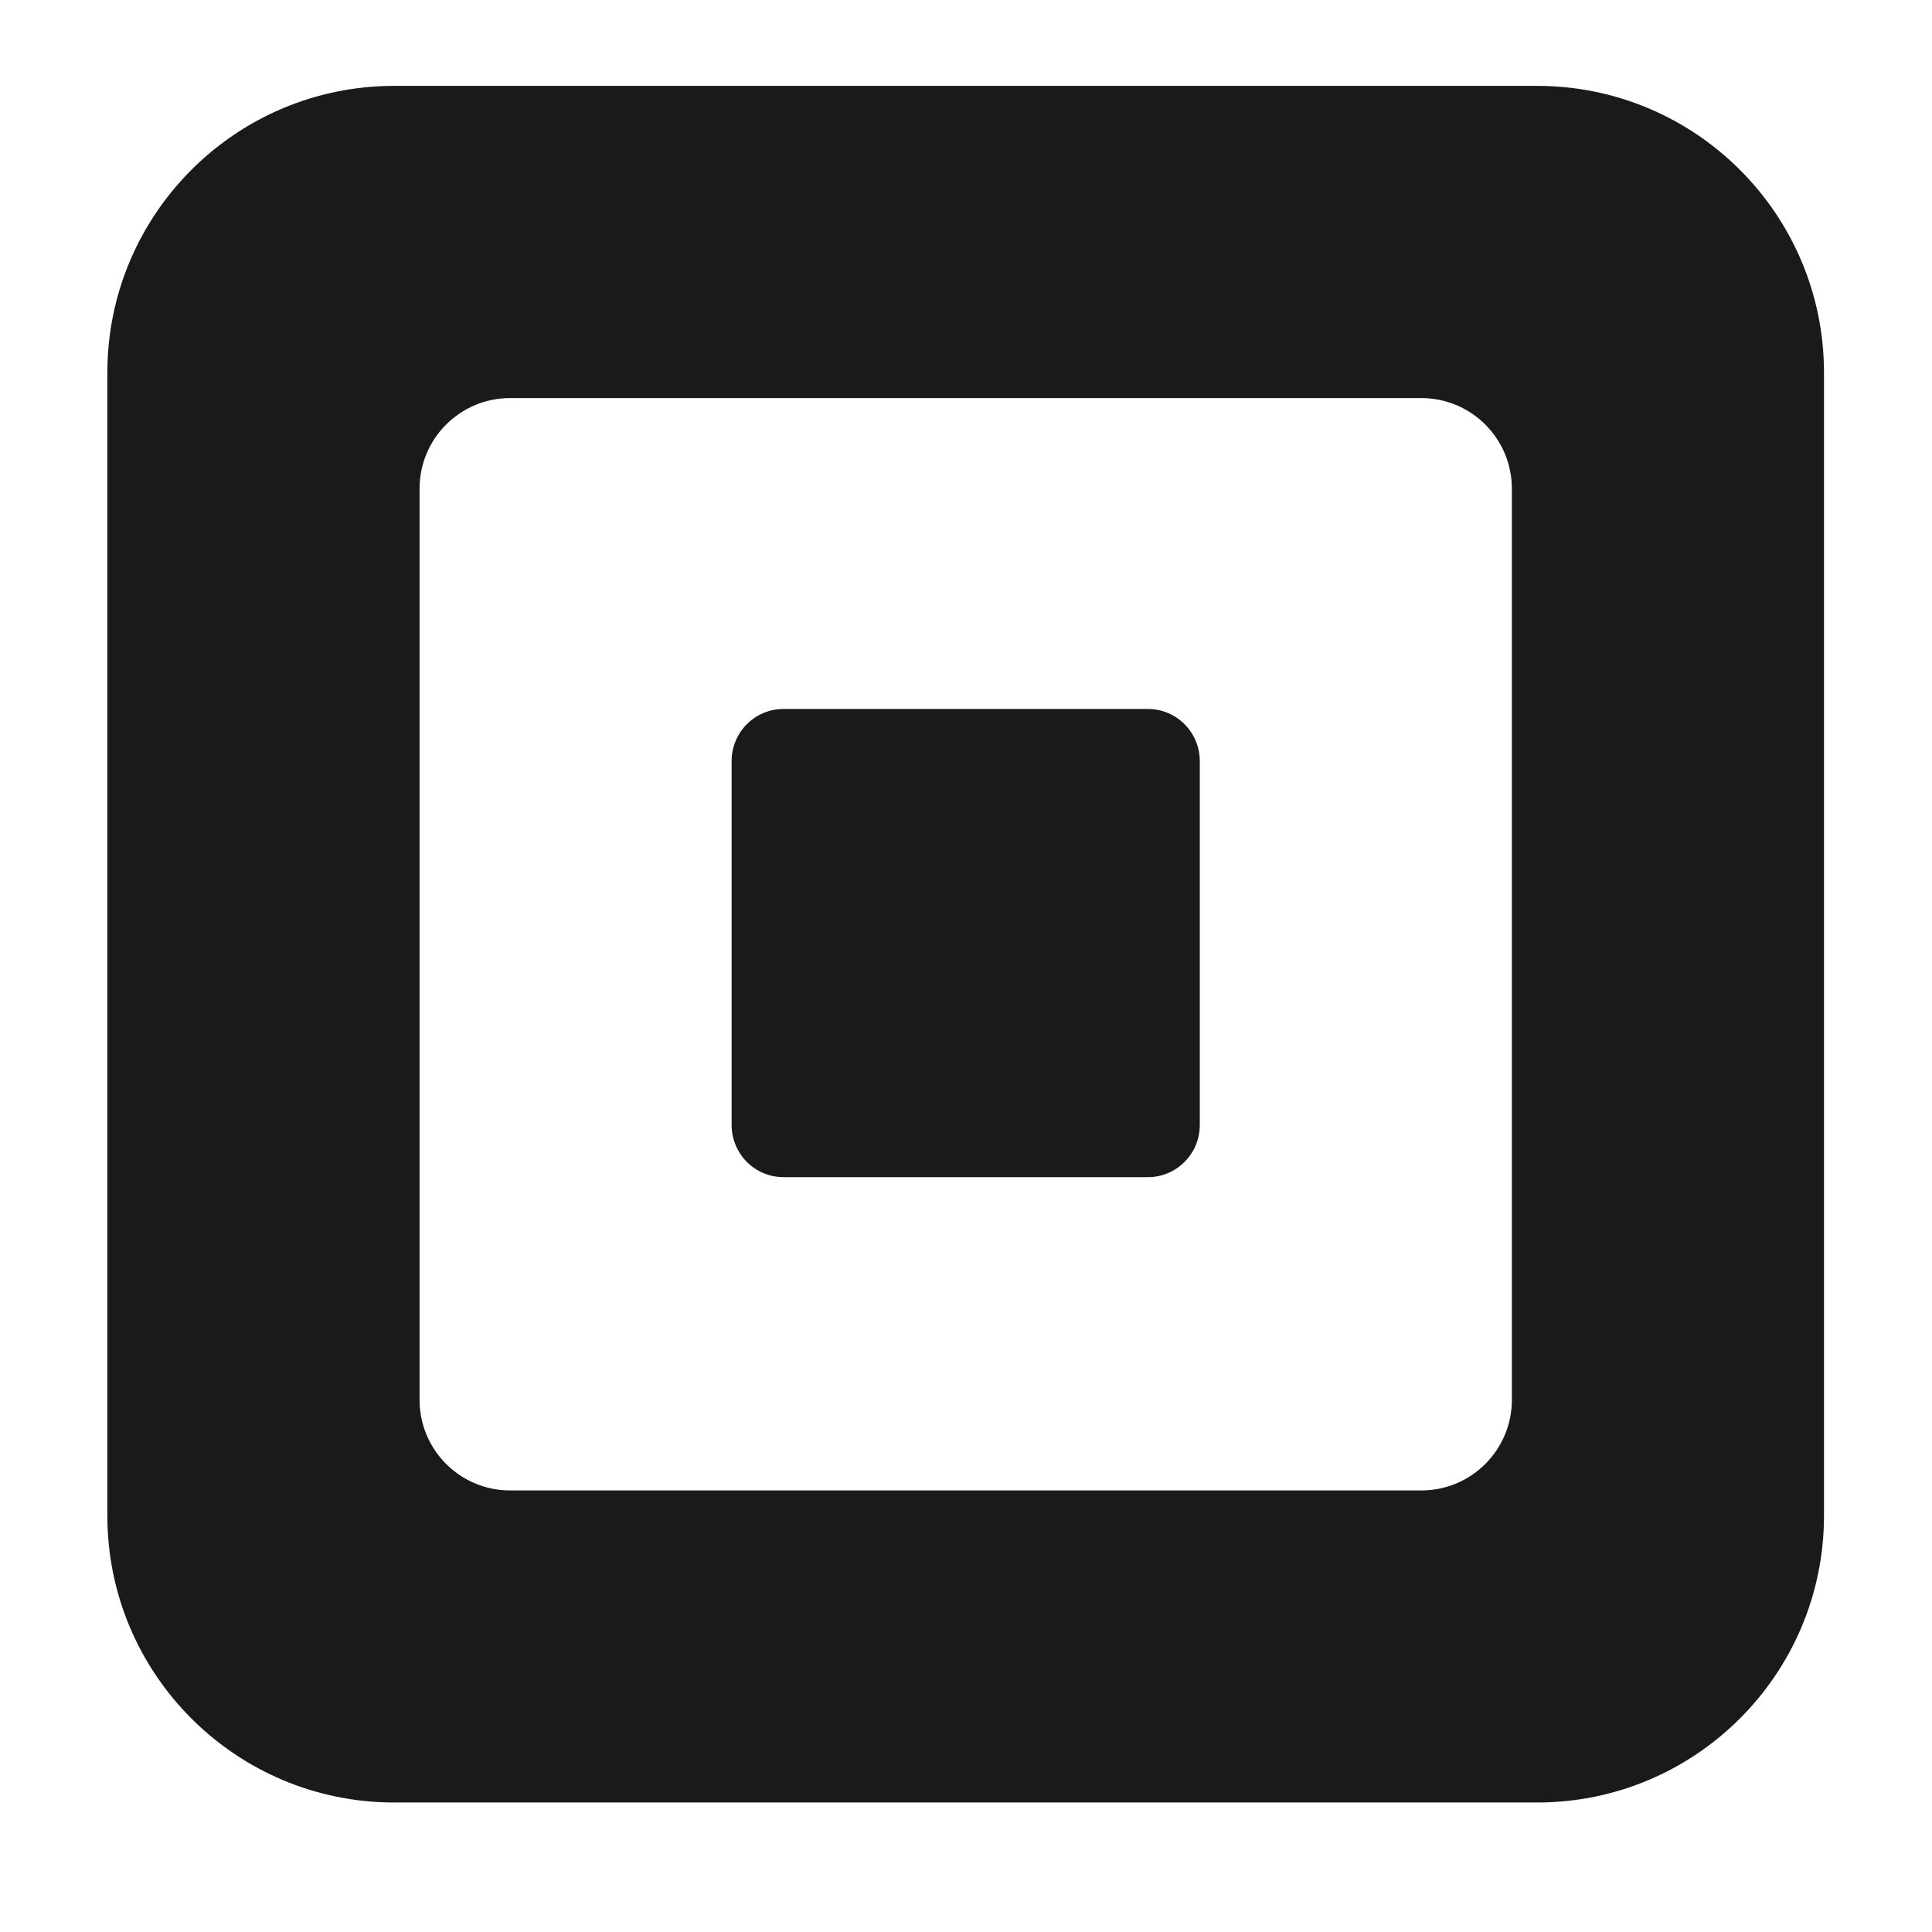
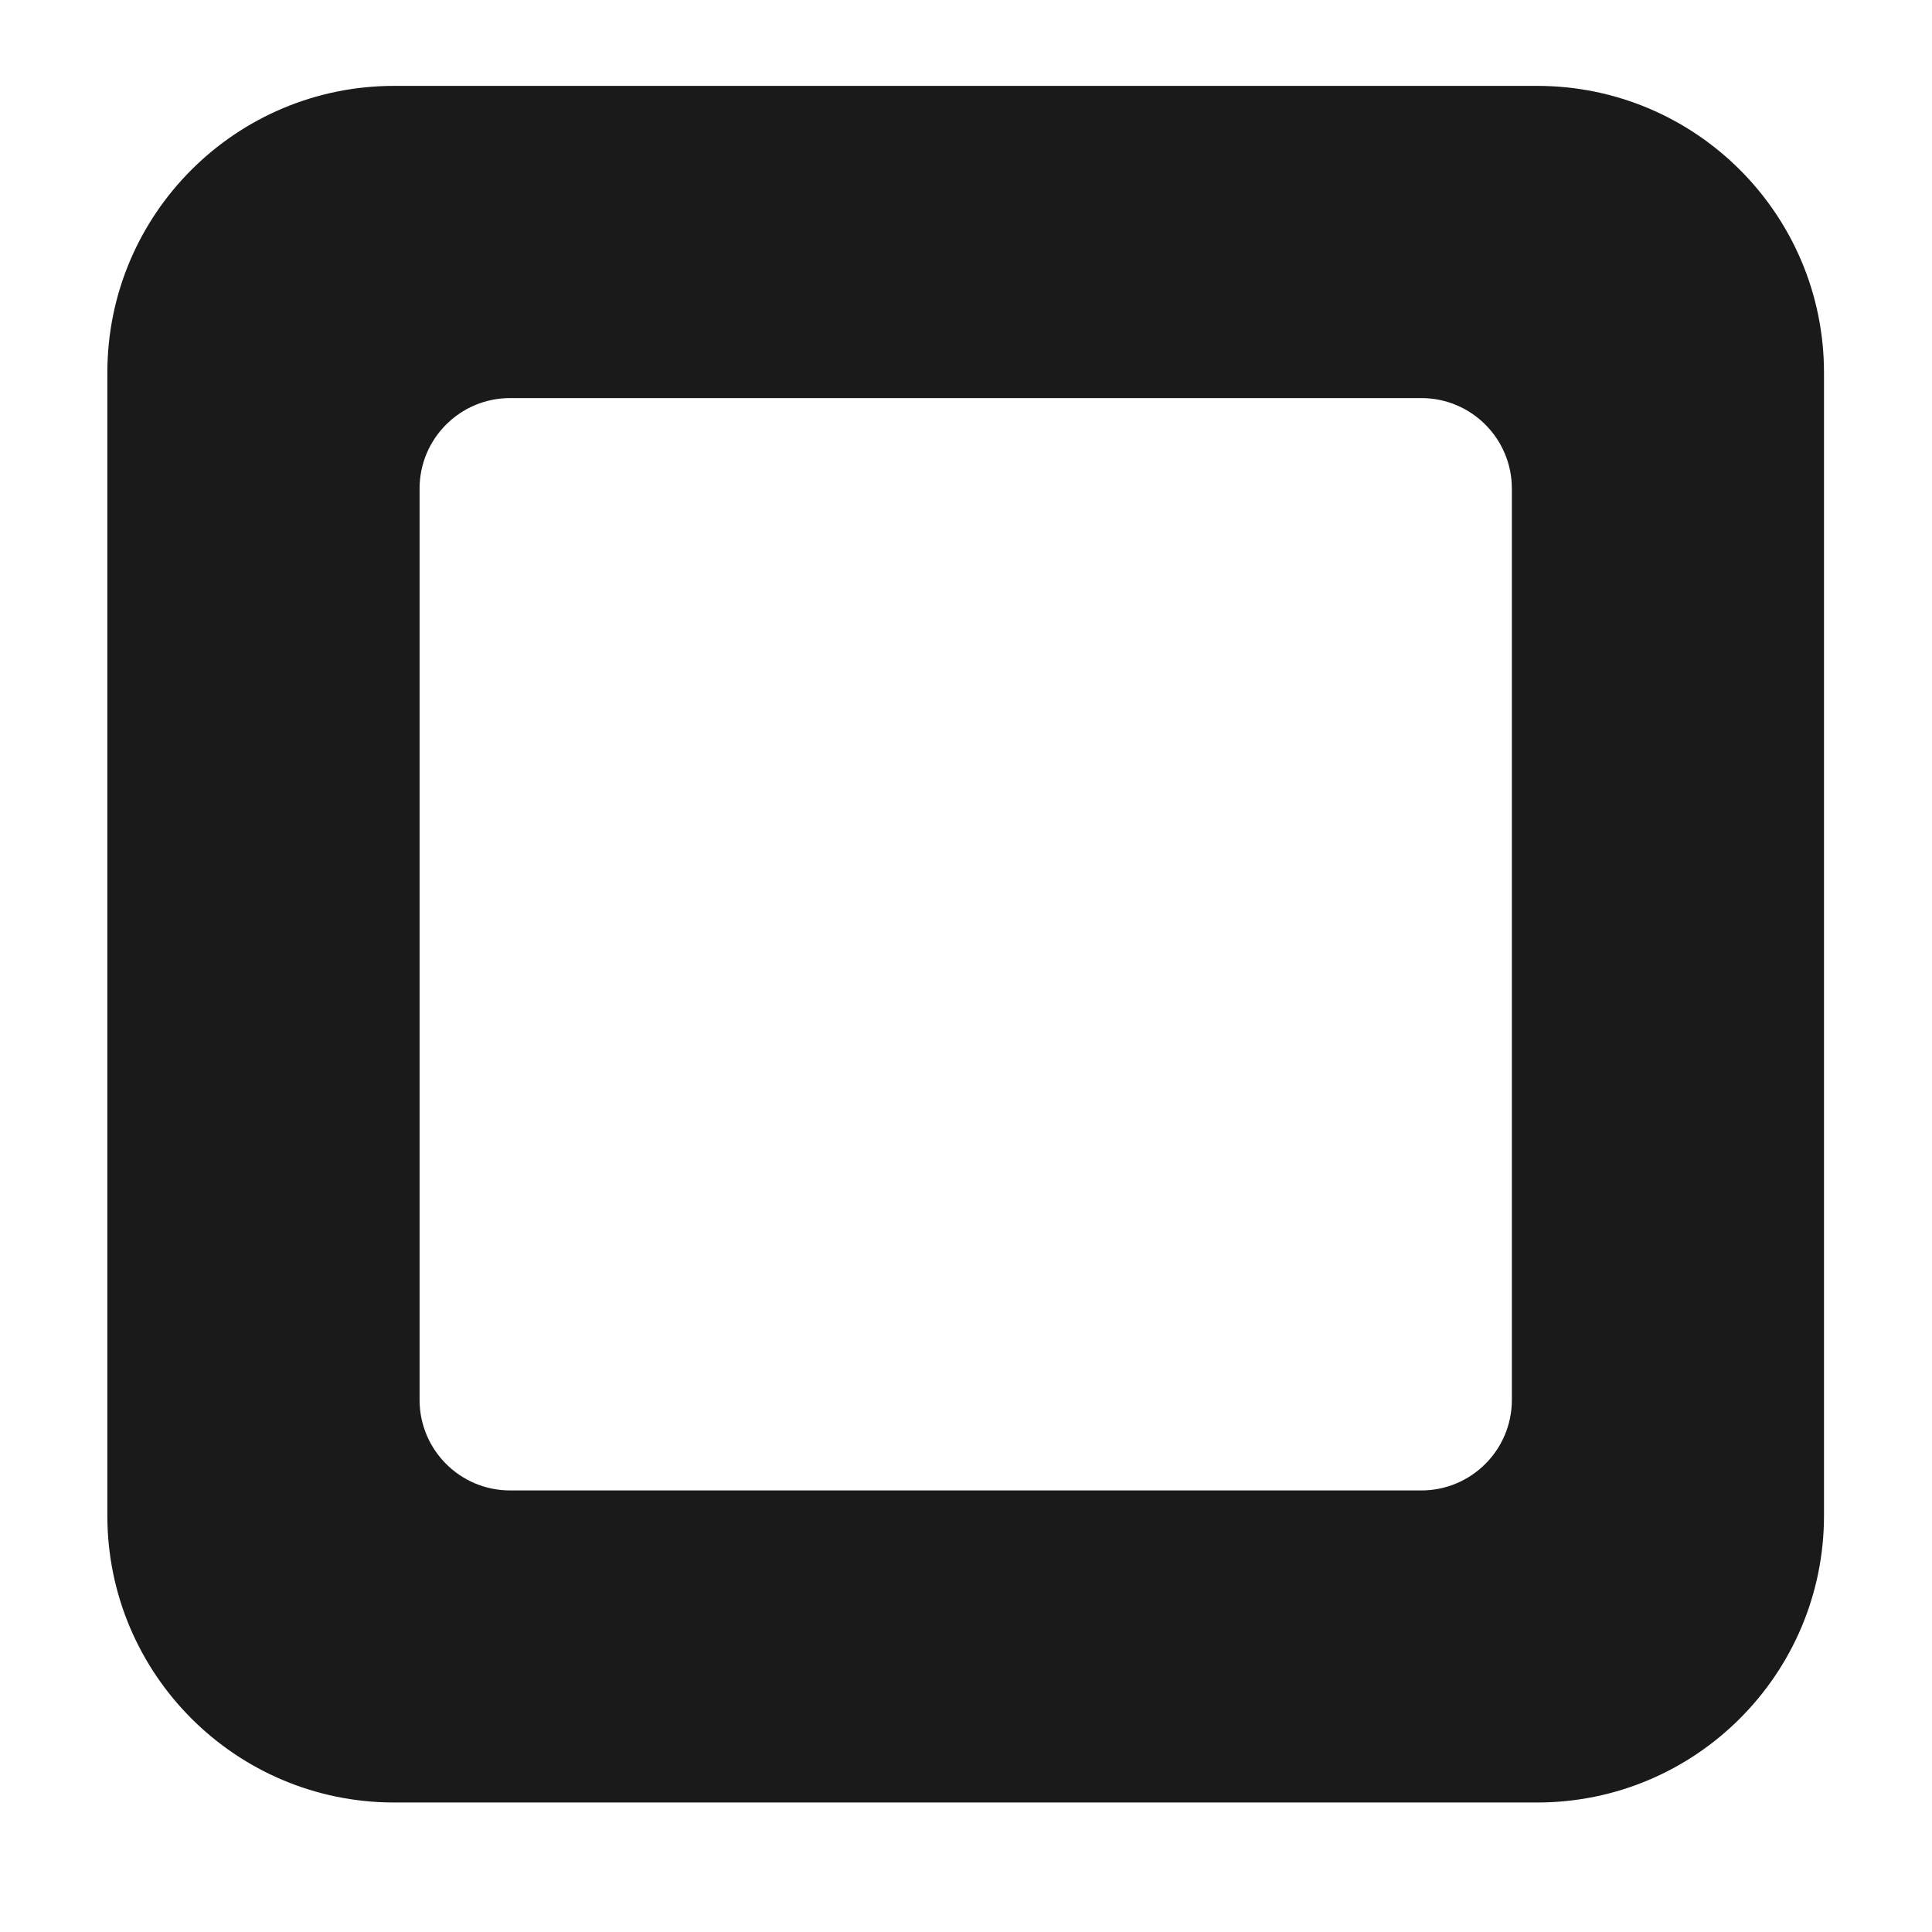
<svg xmlns="http://www.w3.org/2000/svg" width="71" height="71" viewBox="0 0 71 71" fill="none">
  <path d="M55.56 51.445C55.56 53.283 54.07 54.773 52.233 54.773H18.746C16.909 54.773 15.419 53.283 15.419 51.445V17.957C15.419 16.119 16.909 14.629 18.746 14.629H52.233C54.07 14.629 55.56 16.119 55.56 17.957V51.445ZM56.488 3.156H14.487C8.665 3.156 3.945 7.875 3.945 13.698V55.697C3.945 61.519 8.665 66.241 14.487 66.241H56.488C62.31 66.241 67.031 61.519 67.031 55.697V13.698C67.031 7.875 62.31 3.156 56.488 3.156Z" fill="#1A1A1A" />
-   <path d="M28.796 43.26C27.737 43.26 26.887 42.401 26.887 41.341V27.974C26.887 26.913 27.737 26.054 28.796 26.054H42.183C43.239 26.054 44.092 26.913 44.092 27.974V41.341C44.092 42.401 43.239 43.26 42.183 43.26H28.796Z" fill="#1A1A1A" />
</svg>